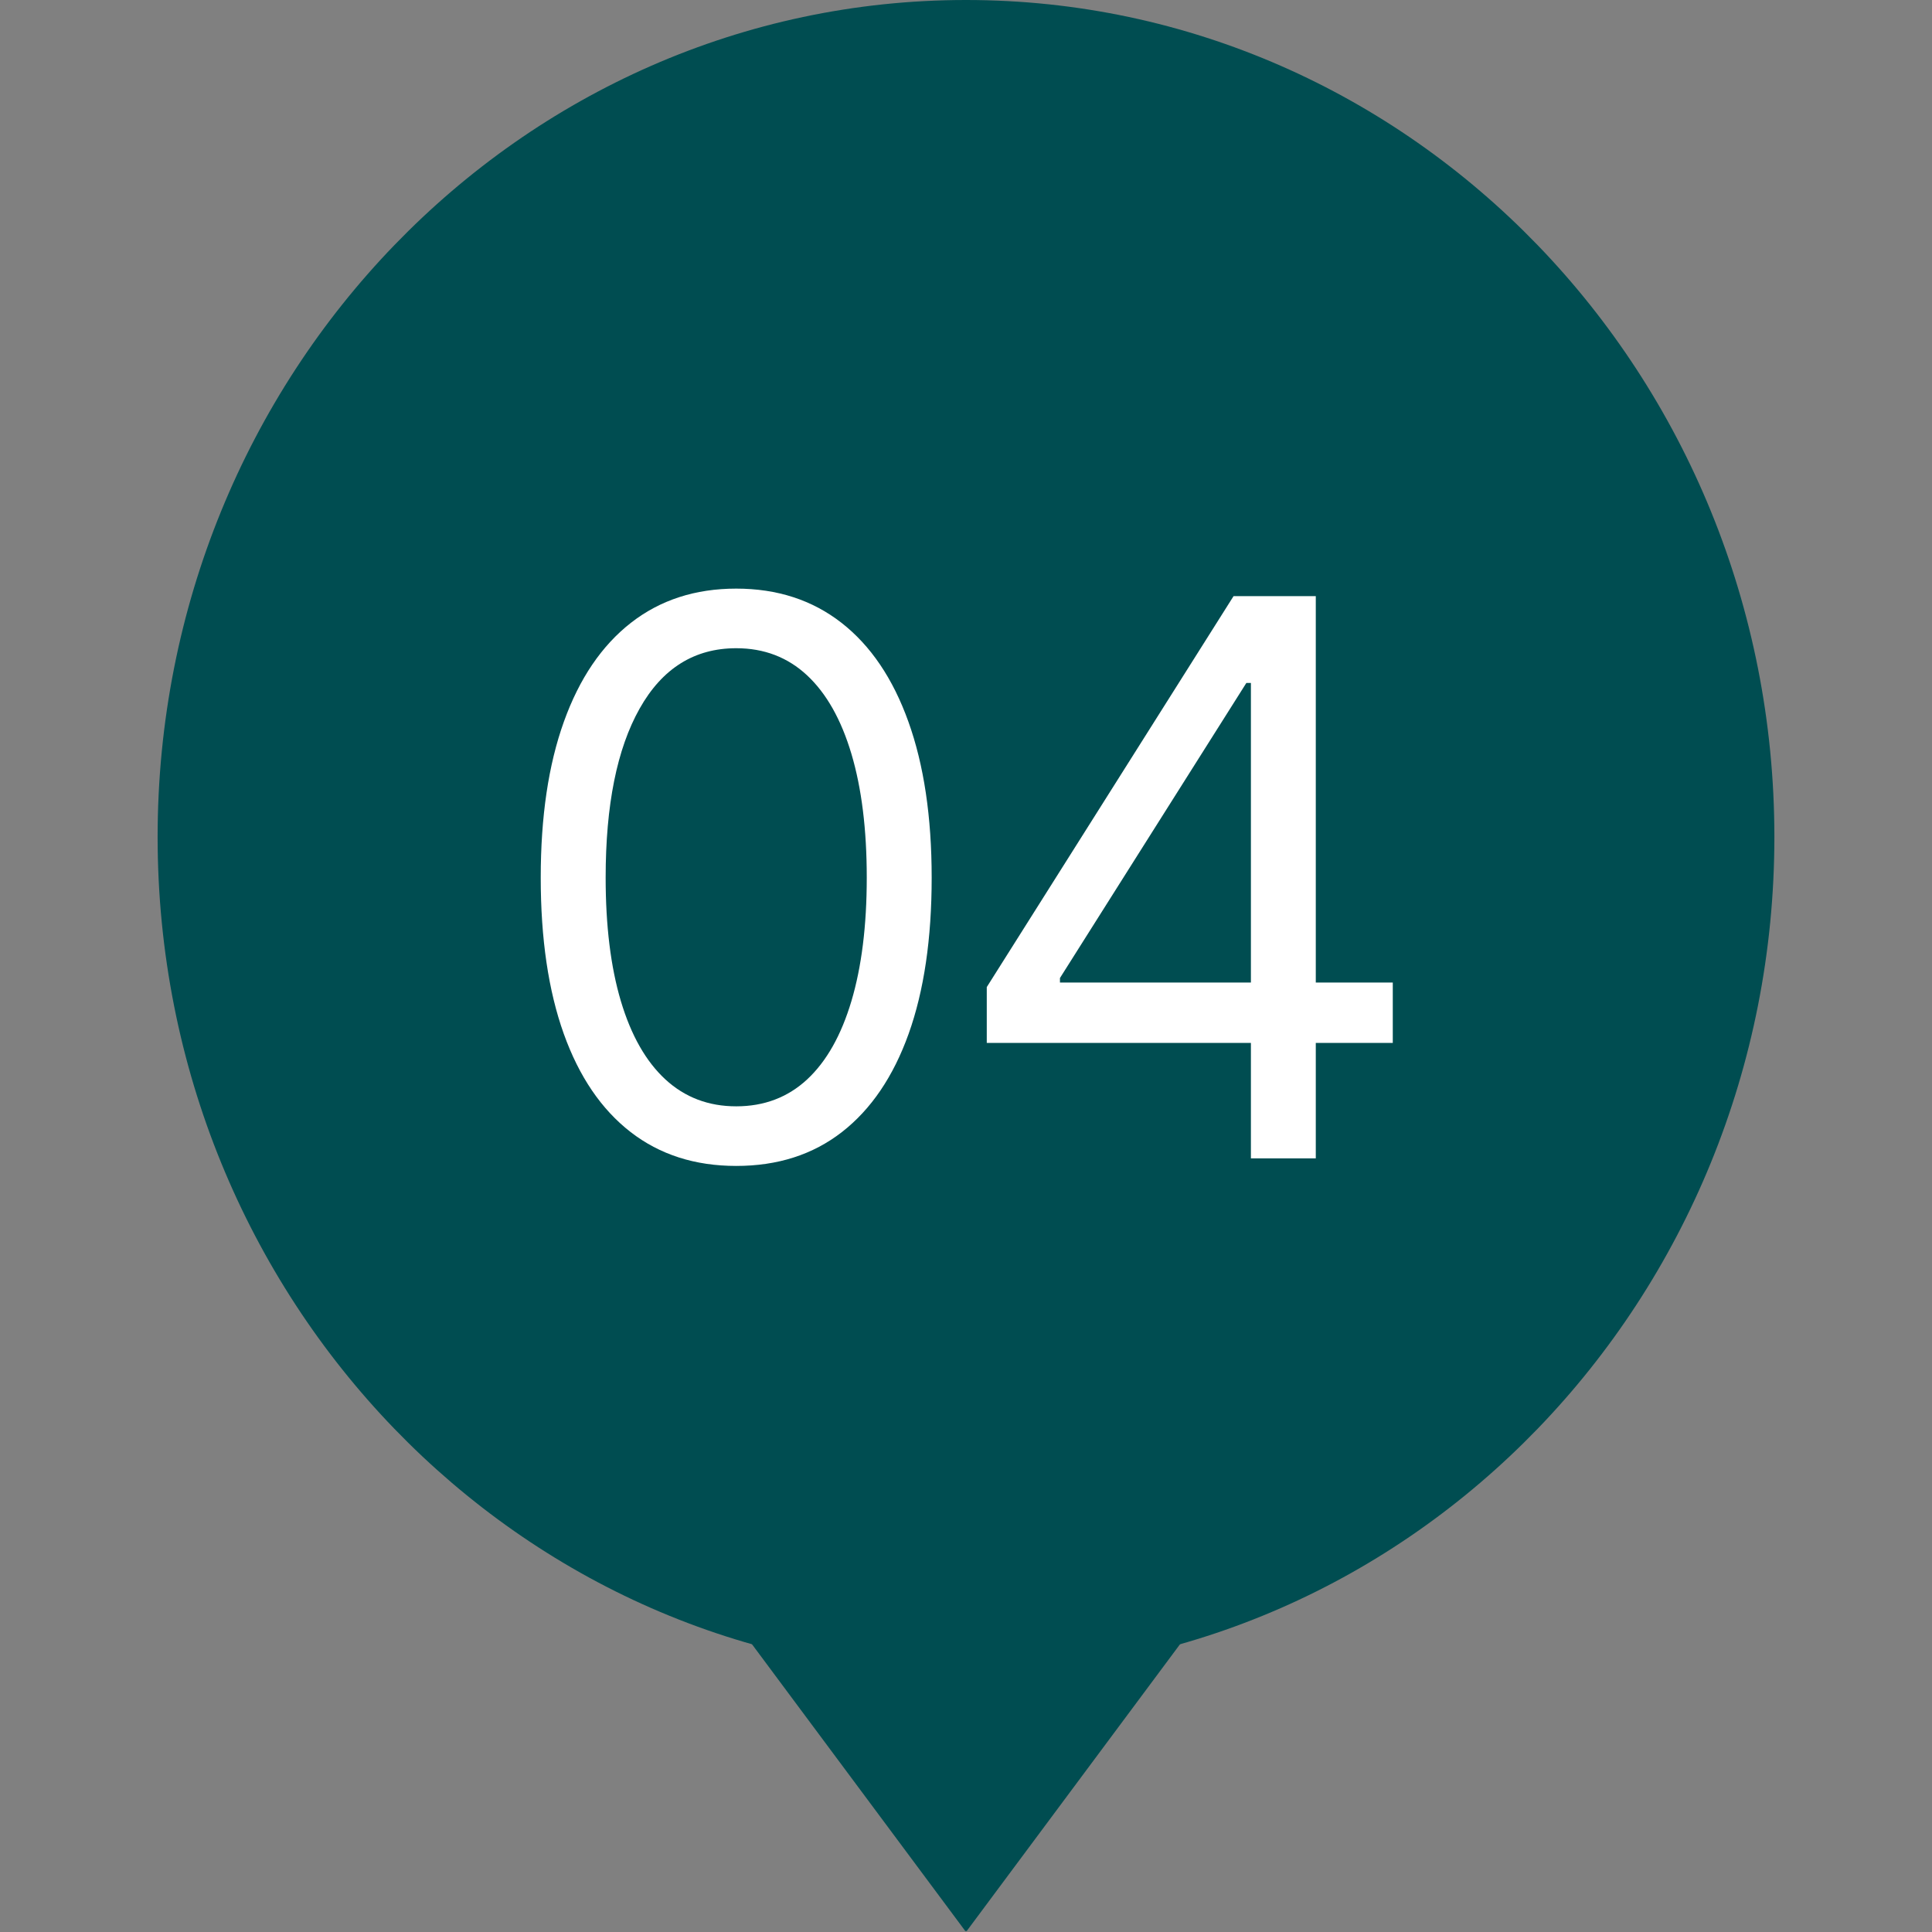
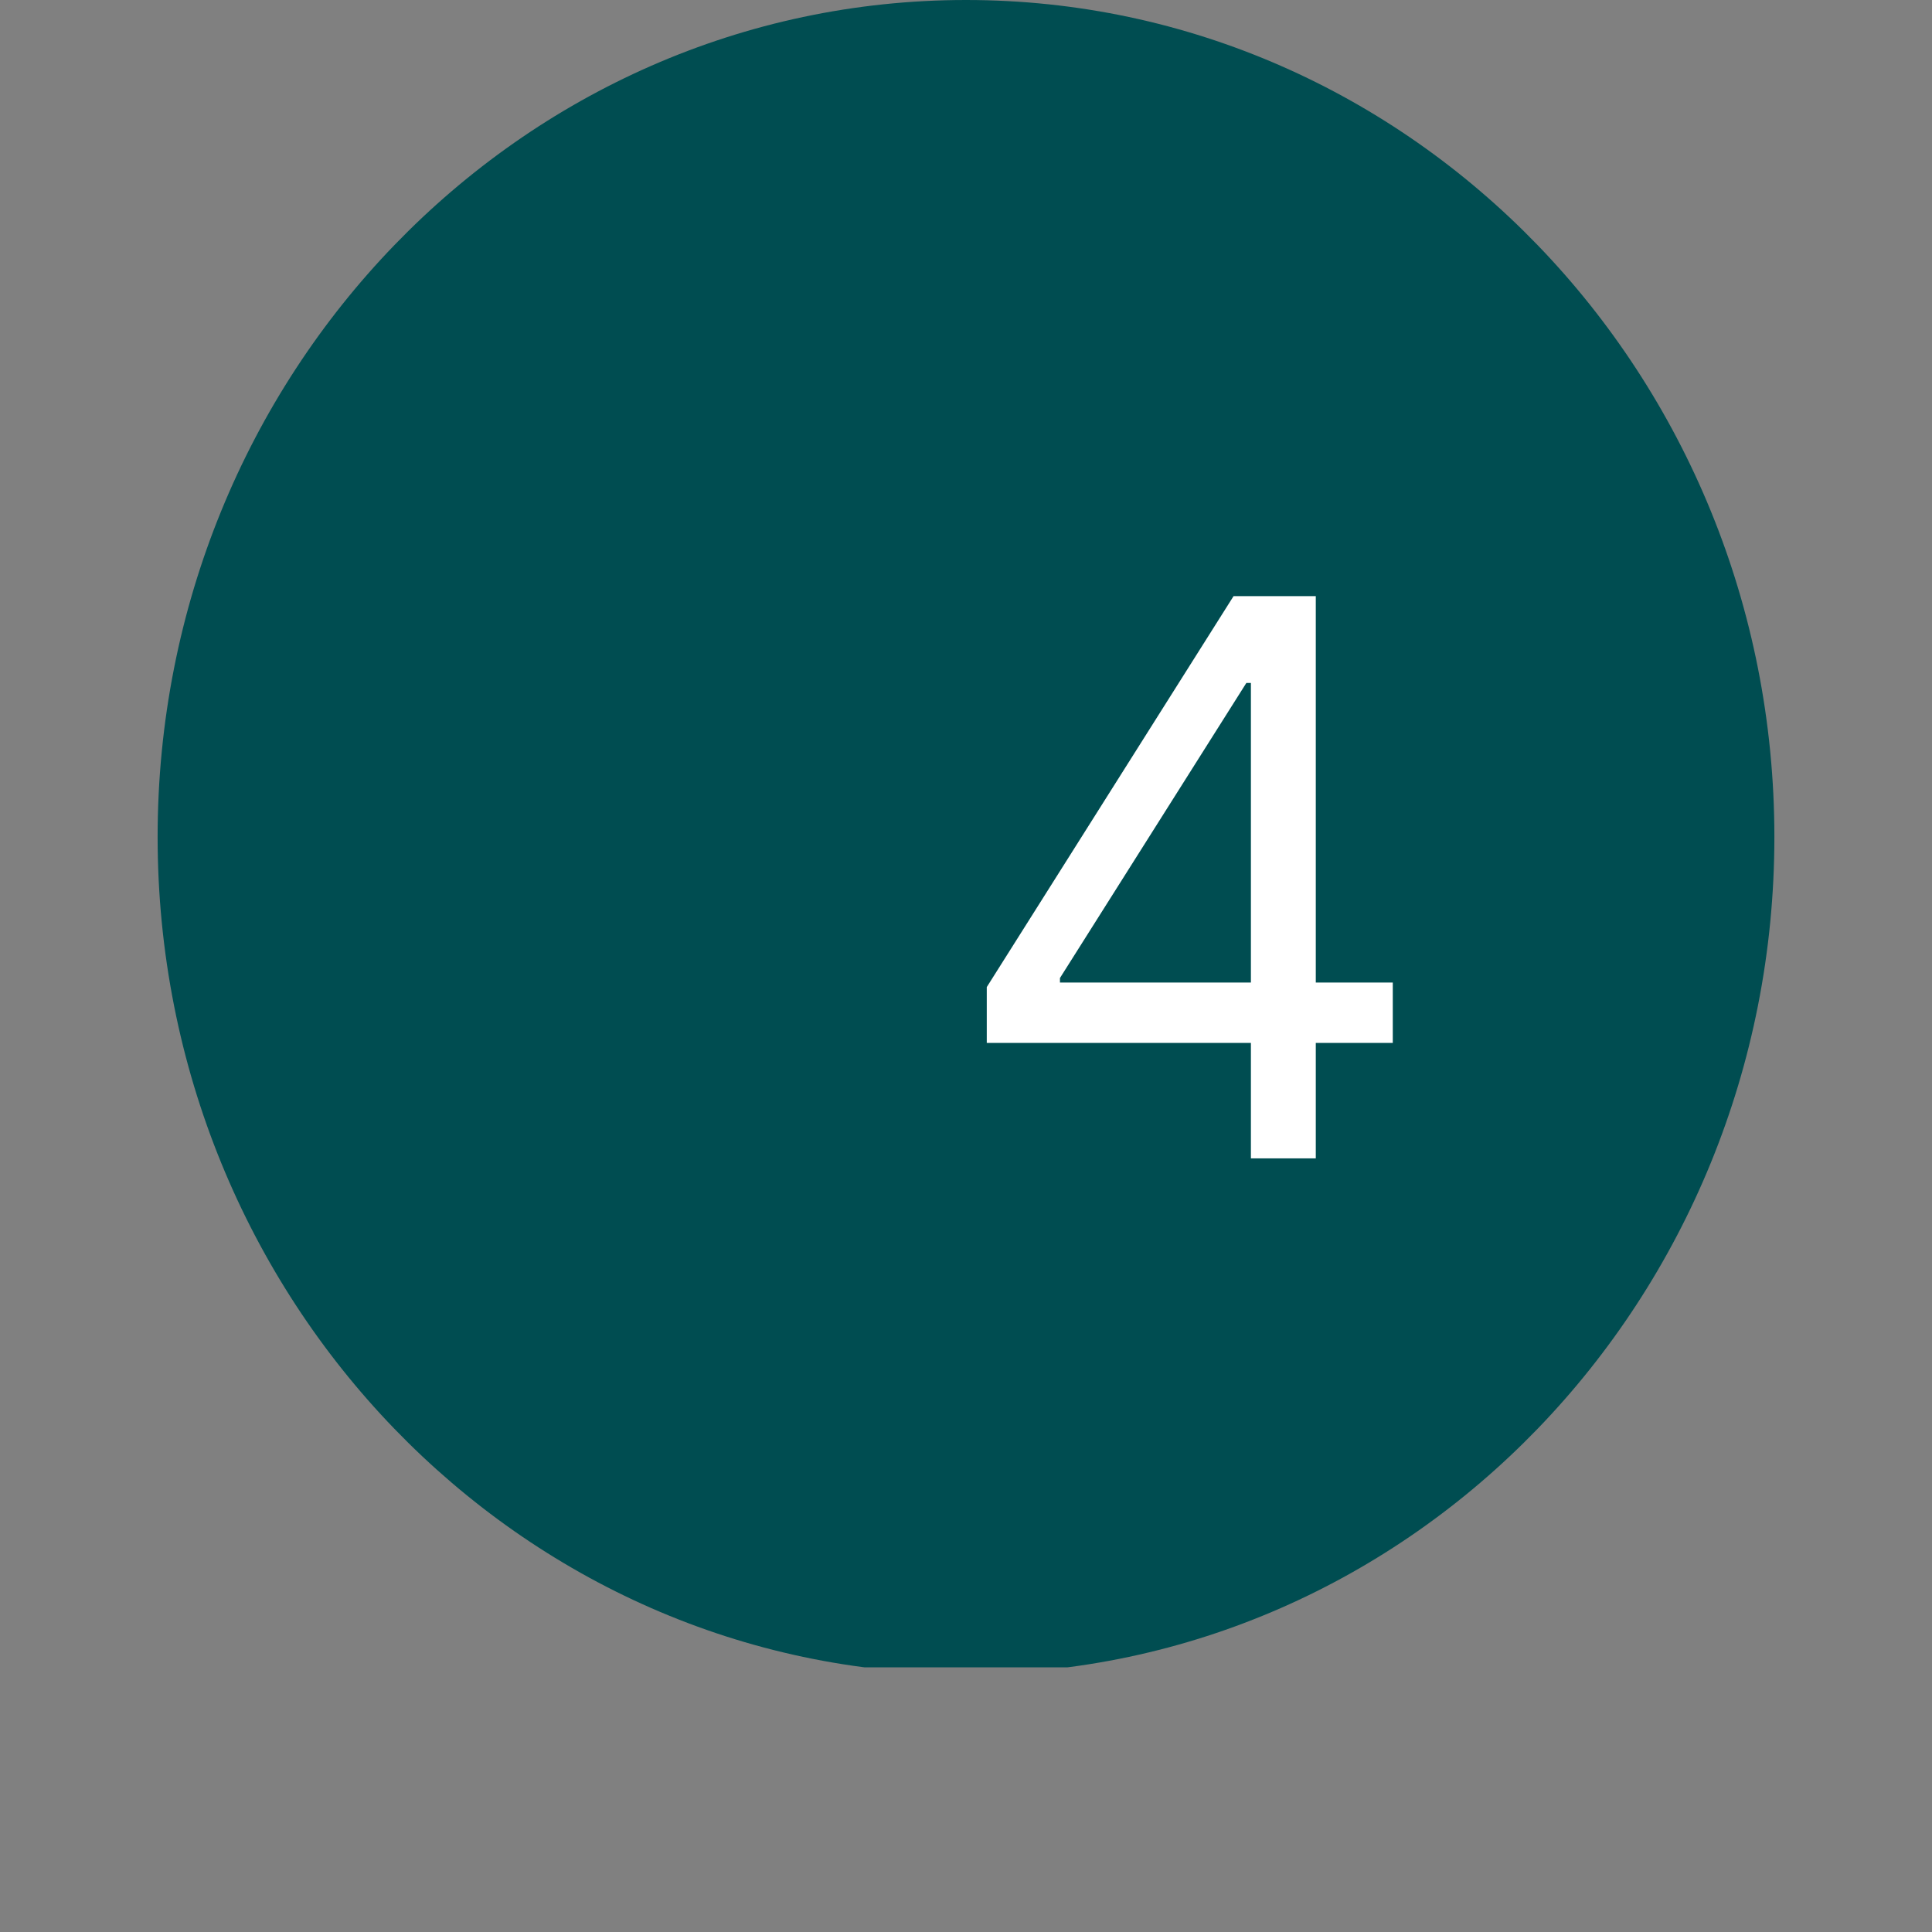
<svg xmlns="http://www.w3.org/2000/svg" width="80" zoomAndPan="magnify" viewBox="0 0 60 60" height="80" preserveAspectRatio="xMidYMid meet" version="1.0">
  <rect x="0" y="0" width="60" height="60" fill="#808080" stroke="none" />
  <defs>
    <g />
    <clipPath id="4b8ecdd763">
      <path d="M 4.895 0 L 55.105 0 L 55.105 52 L 4.895 52 Z M 4.895 0 " clip-rule="nonzero" />
    </clipPath>
    <clipPath id="b6f725e2c4">
      <path d="M 30 0 C 16.133 0 4.895 11.637 4.895 25.992 C 4.895 40.348 16.133 51.984 30 51.984 C 43.867 51.984 55.105 40.348 55.105 25.992 C 55.105 11.637 43.867 0 30 0 " clip-rule="nonzero" />
    </clipPath>
    <clipPath id="dcbd4a80ee">
      <path d="M 18.074 43.965 L 41.926 43.965 L 41.926 60 L 18.074 60 Z M 18.074 43.965 " clip-rule="nonzero" />
    </clipPath>
    <clipPath id="422cfb7e7c">
      <path d="M 18.074 43.965 L 30 60 L 41.926 43.965 L 18.074 43.965 " clip-rule="nonzero" />
    </clipPath>
  </defs>
  <g clip-path="url(#4b8ecdd763)">
    <g clip-path="url(#b6f725e2c4)">
      <path fill="#004d51" d="M 4.895 0 L 55.105 0 L 55.105 51.781 L 4.895 51.781 Z M 4.895 0 " fill-opacity="1" fill-rule="nonzero" />
    </g>
  </g>
  <g clip-path="url(#dcbd4a80ee)">
    <g clip-path="url(#422cfb7e7c)">
-       <path fill="#004d51" d="M 18.074 43.965 L 41.926 43.965 L 41.926 59.969 L 18.074 59.969 Z M 18.074 43.965 " fill-opacity="1" fill-rule="nonzero" />
-     </g>
+       </g>
  </g>
  <g fill="#ffffff" fill-opacity="1">
    <g transform="translate(15.926, 35.975)">
      <g>
-         <path d="M 6.938 0.234 C 5.656 0.234 4.562 -0.117 3.656 -0.82 C 2.75 -1.523 2.059 -2.539 1.582 -3.871 C 1.105 -5.207 0.867 -6.82 0.867 -8.719 C 0.867 -10.609 1.105 -12.223 1.586 -13.562 C 2.066 -14.902 2.762 -15.926 3.668 -16.633 C 4.574 -17.34 5.664 -17.695 6.938 -17.695 C 8.211 -17.695 9.301 -17.34 10.207 -16.633 C 11.113 -15.926 11.805 -14.902 12.285 -13.562 C 12.766 -12.223 13.008 -10.609 13.008 -8.719 C 13.008 -6.82 12.77 -5.207 12.293 -3.871 C 11.816 -2.539 11.125 -1.523 10.223 -0.82 C 9.32 -0.117 8.227 0.234 6.938 0.234 Z M 6.938 -1.617 C 7.805 -1.617 8.539 -1.895 9.141 -2.453 C 9.742 -3.012 10.199 -3.824 10.516 -4.887 C 10.832 -5.949 10.992 -7.227 10.992 -8.719 C 10.992 -10.219 10.832 -11.5 10.516 -12.562 C 10.199 -13.625 9.742 -14.438 9.141 -15 C 8.539 -15.562 7.805 -15.844 6.938 -15.844 C 5.641 -15.844 4.641 -15.219 3.938 -13.969 C 3.234 -12.719 2.883 -10.969 2.883 -8.719 C 2.883 -7.227 3.039 -5.949 3.355 -4.887 C 3.672 -3.824 4.133 -3.012 4.738 -2.453 C 5.344 -1.895 6.078 -1.617 6.938 -1.617 Z M 6.938 -1.617 " />
-       </g>
+         </g>
    </g>
  </g>
  <g fill="#ffffff" fill-opacity="1">
    <g transform="translate(29.801, 35.975)">
      <g>
        <path d="M 0.844 -3.586 L 0.844 -5.32 L 8.508 -17.461 L 9.773 -17.461 L 9.773 -14.766 L 8.906 -14.766 L 3.117 -5.602 L 3.117 -5.461 L 13.453 -5.461 L 13.453 -3.586 Z M 9.047 0 L 9.047 -17.461 L 11.062 -17.461 L 11.062 0 Z M 9.047 0 " />
      </g>
    </g>
  </g>
</svg>